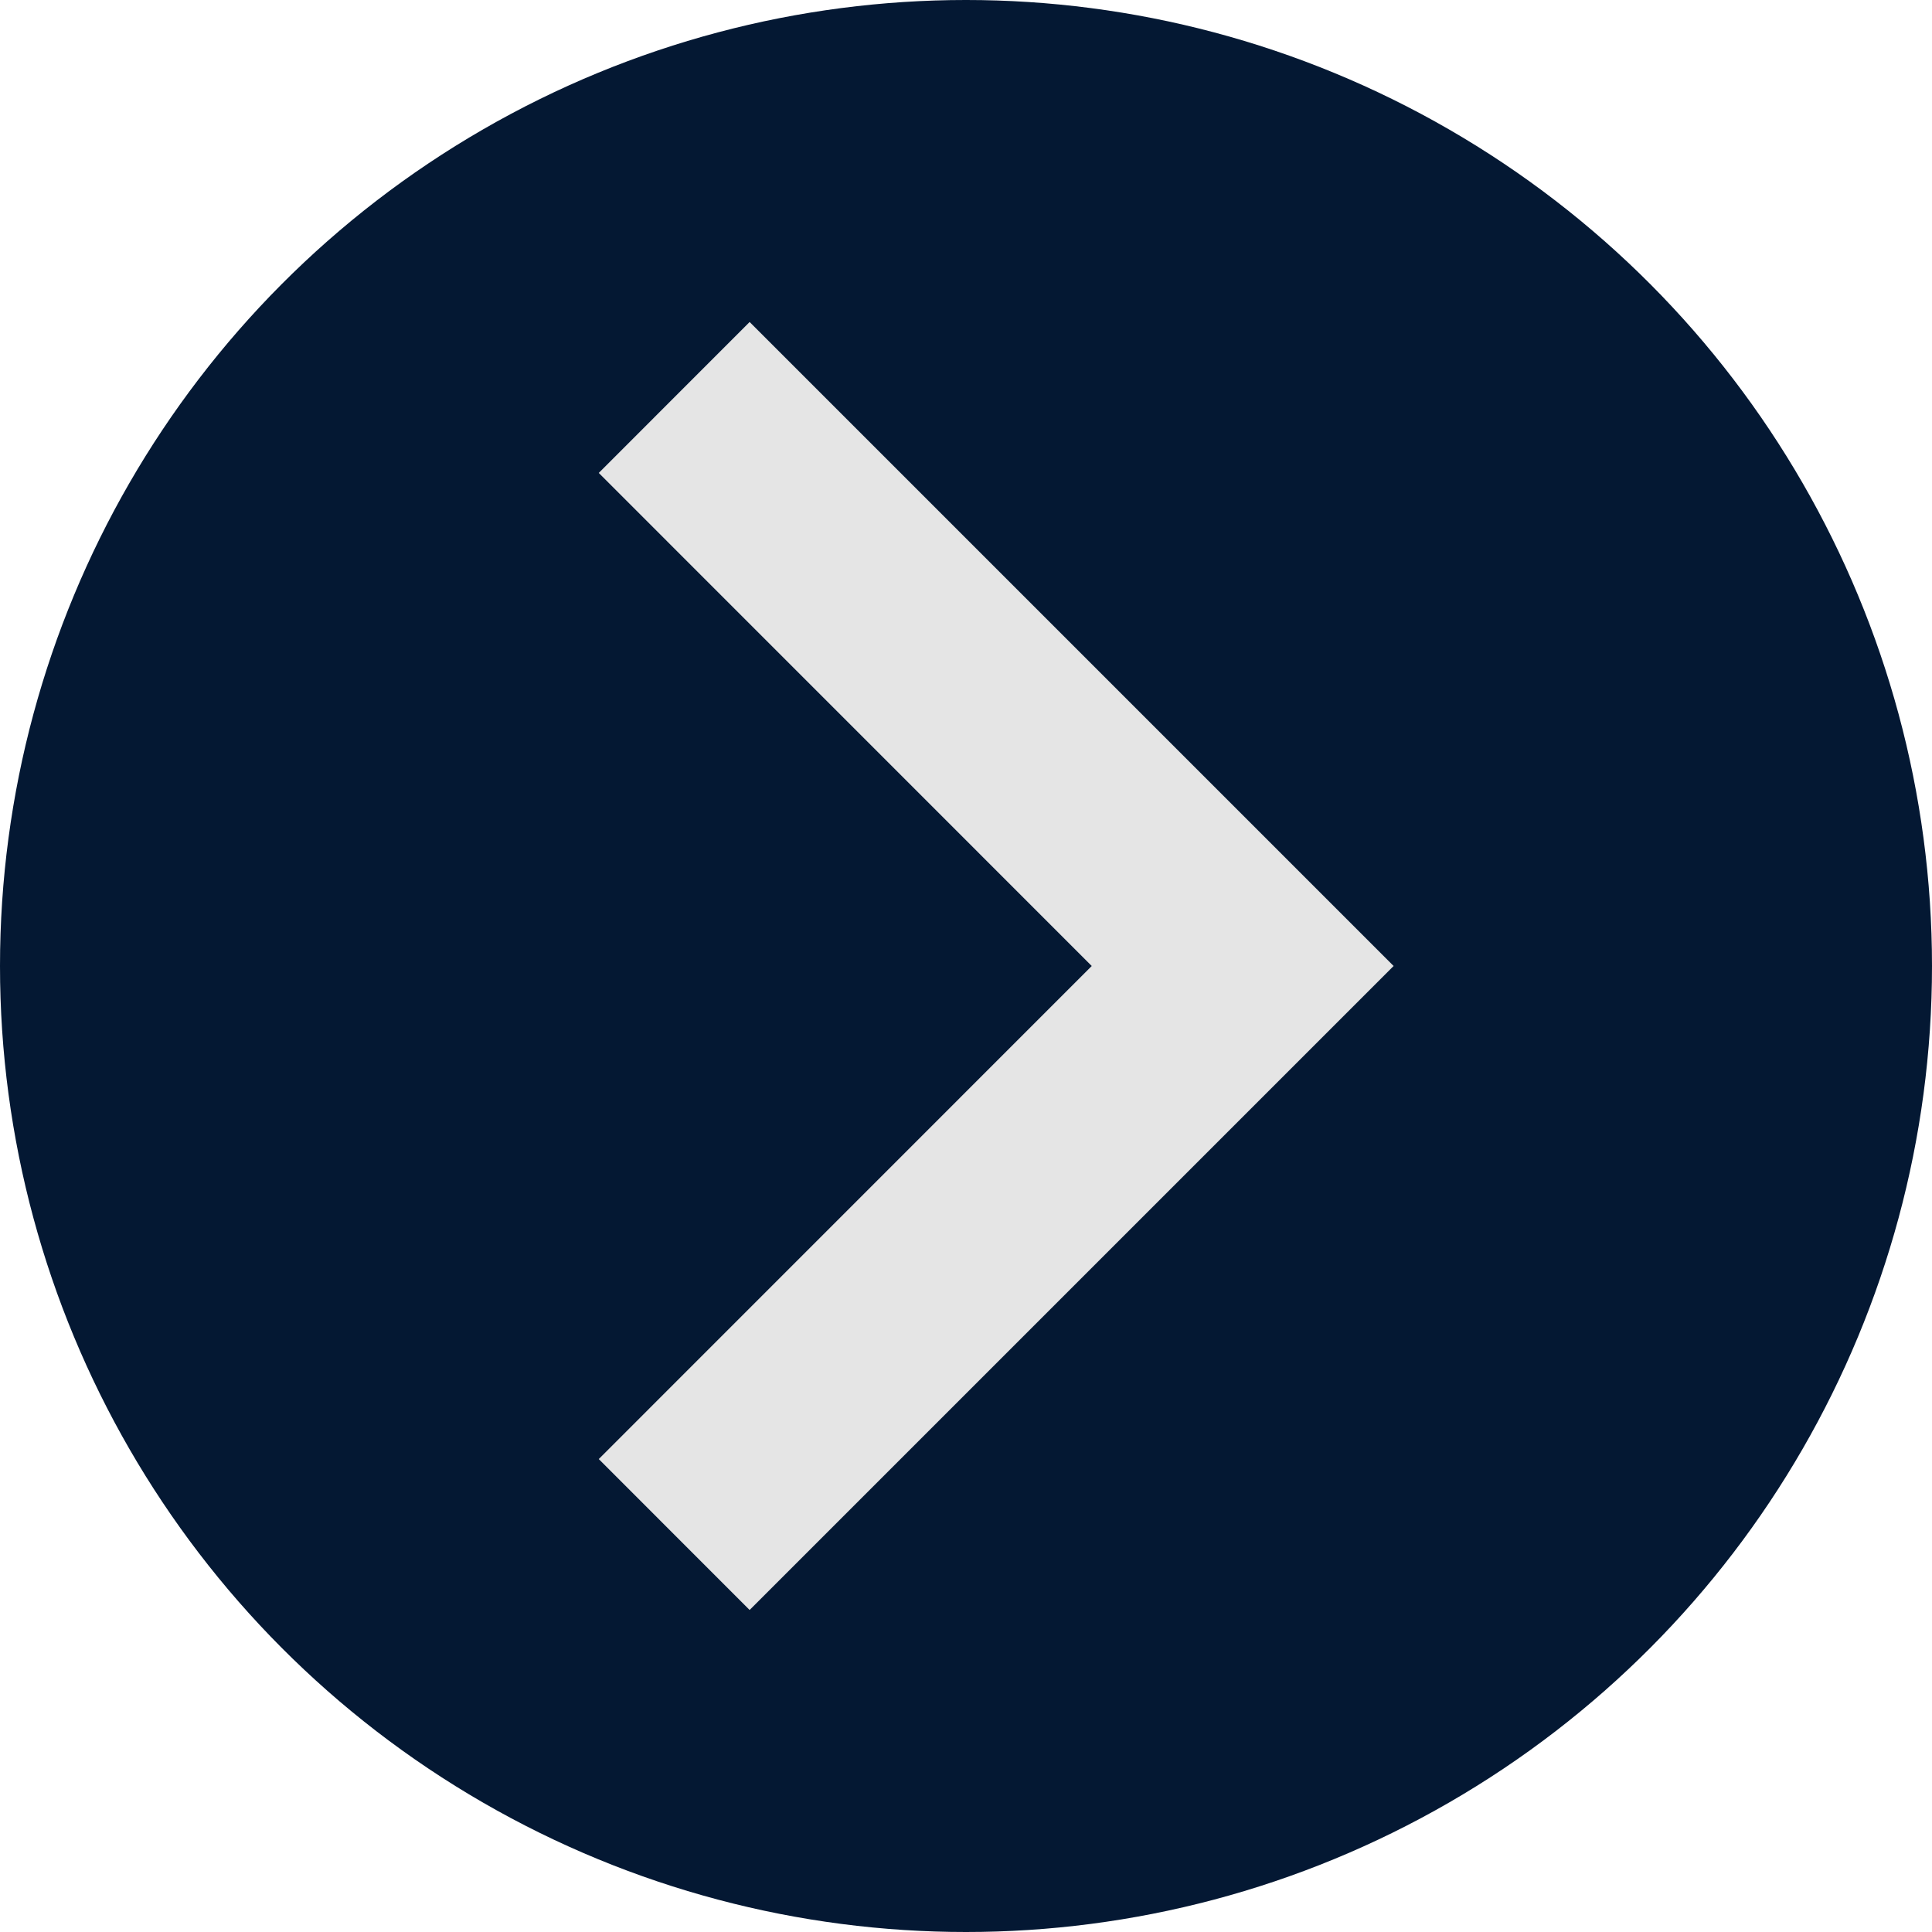
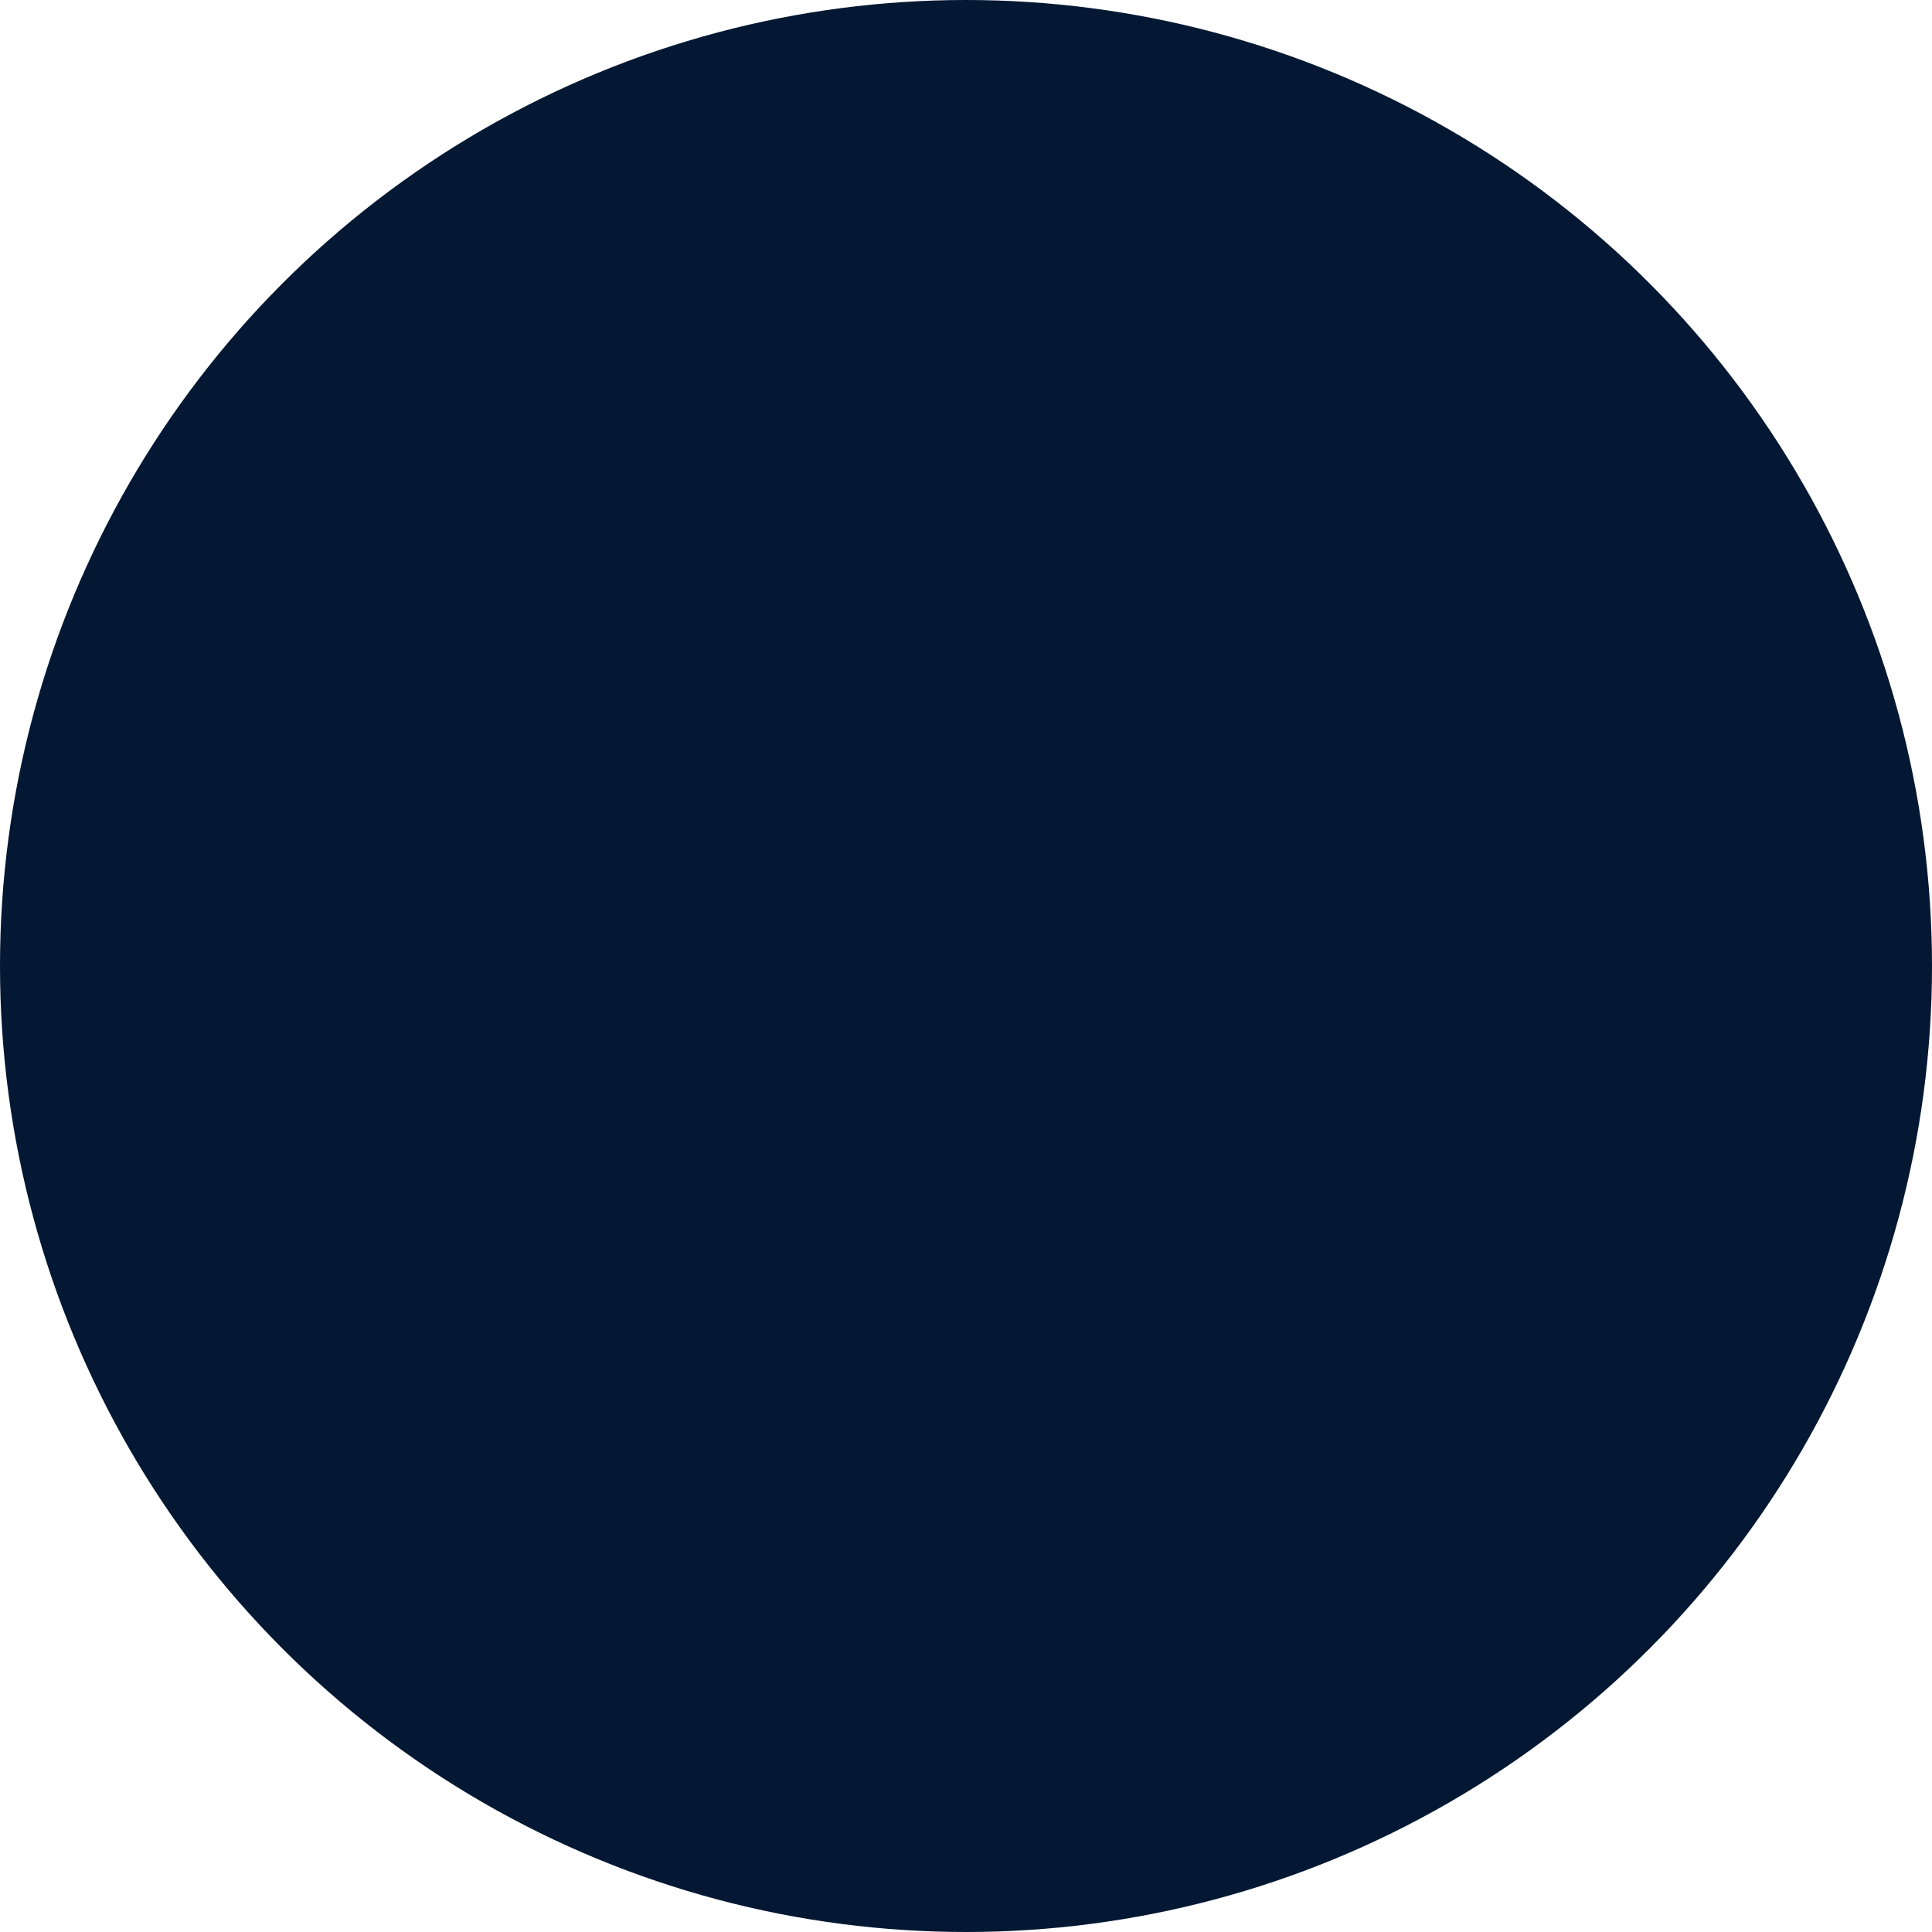
<svg xmlns="http://www.w3.org/2000/svg" width="24" height="24" viewBox="0 0 24 24" fill="none">
  <circle cx="12" cy="12" r="12" fill="#041833" />
-   <path d="M9.312 4L17.312 12L9.312 20L7.438 18.125L13.562 12L7.438 5.875L9.312 4Z" fill="#E5E5E5" />
</svg>